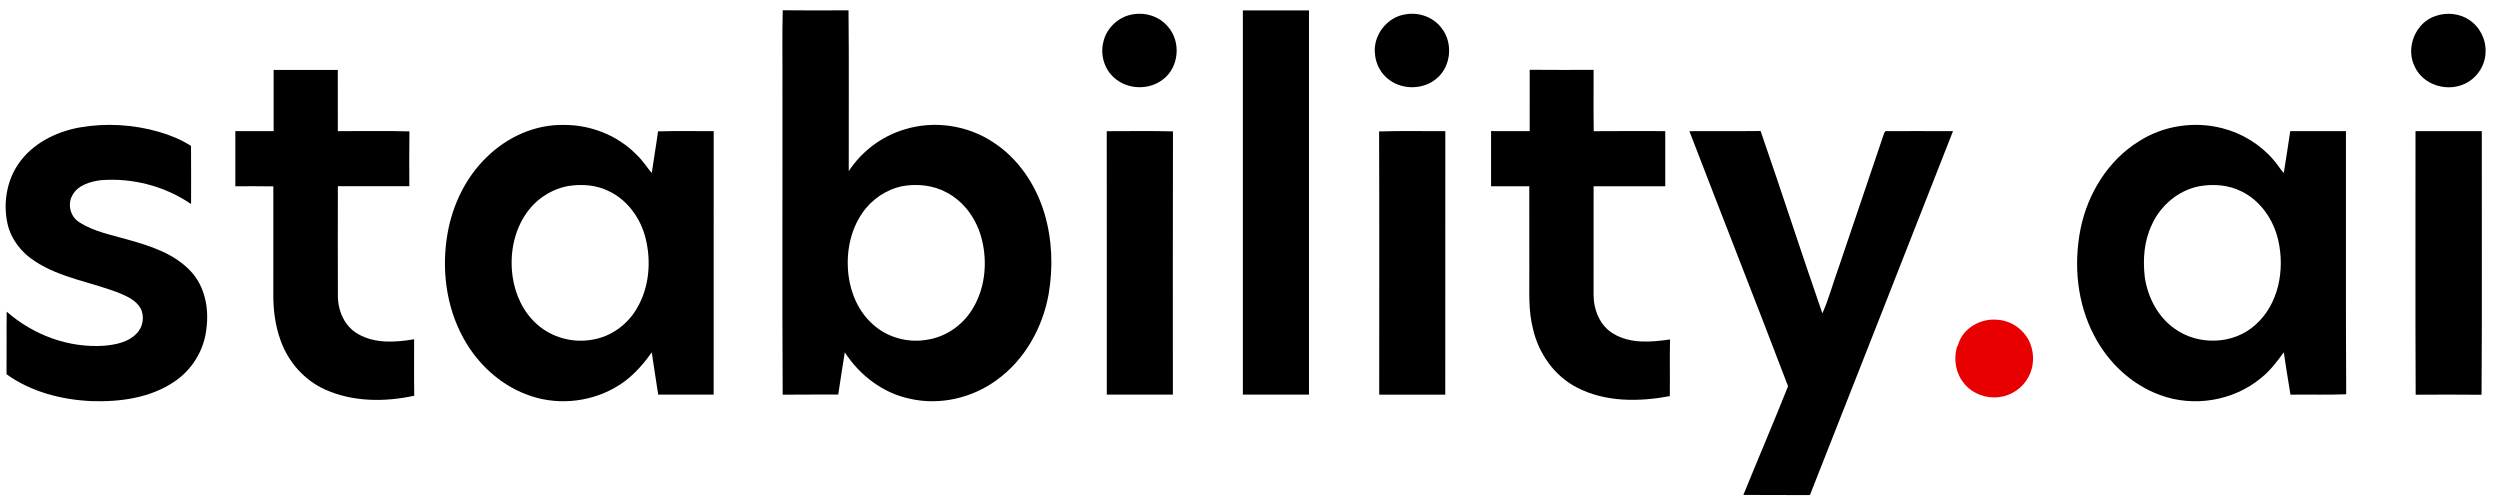
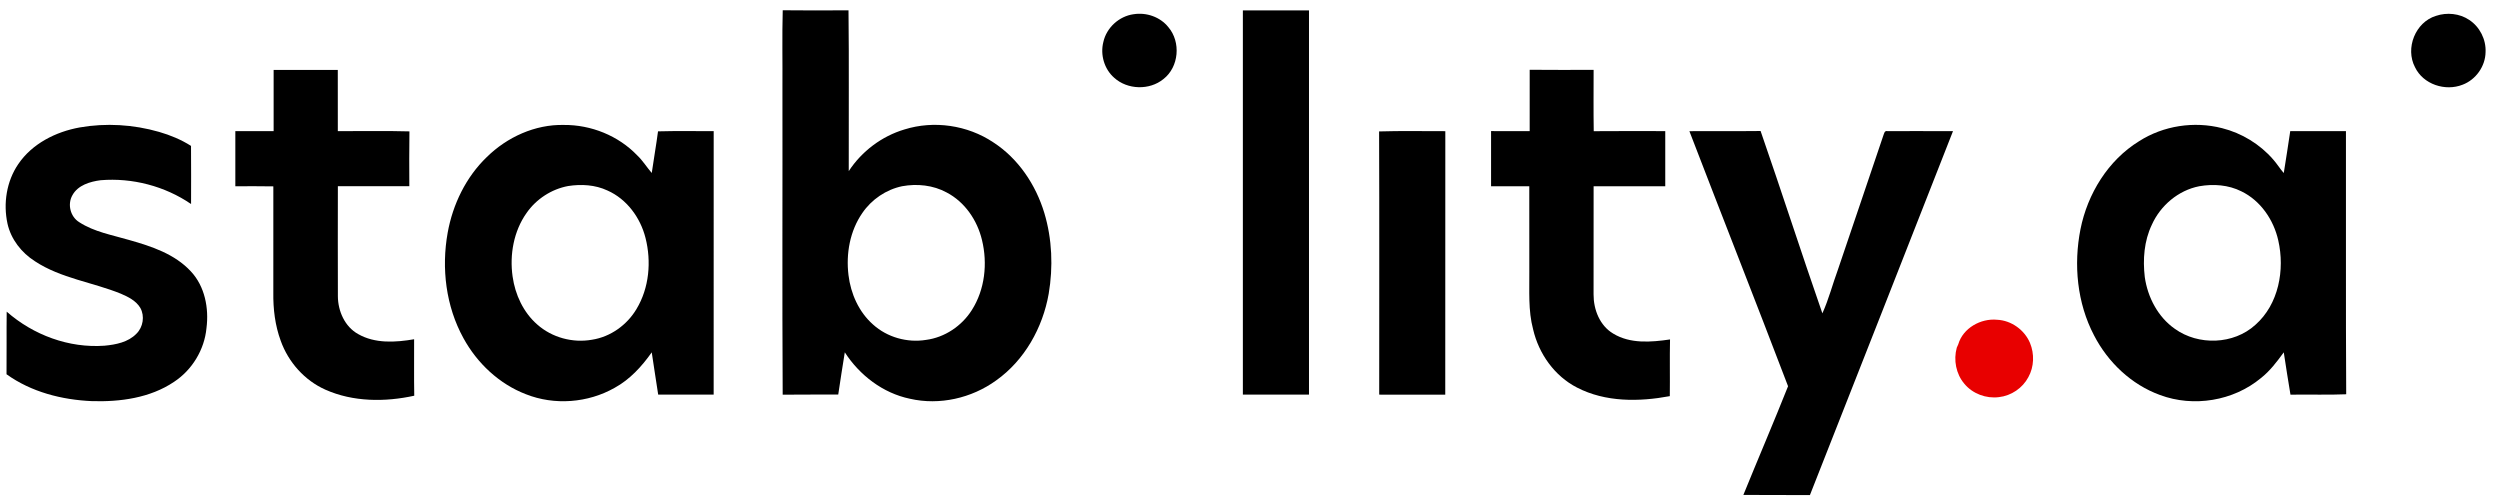
<svg xmlns="http://www.w3.org/2000/svg" width="164" height="33" viewBox="0 0 164 33" fill="none">
  <path d="M51.347 0.673C52.785 0.69 54.223 0.686 55.662 0.676C55.702 4.191 55.669 7.71 55.678 11.226C56.531 9.923 57.84 8.938 59.331 8.492C61.27 7.886 63.465 8.208 65.155 9.334C66.799 10.397 67.947 12.116 68.509 13.975C69.021 15.684 69.092 17.515 68.795 19.268C68.403 21.503 67.209 23.635 65.344 24.959C63.734 26.123 61.632 26.604 59.687 26.157C57.917 25.787 56.392 24.618 55.419 23.112C55.269 24.033 55.126 24.957 54.989 25.881C53.774 25.893 52.559 25.873 51.344 25.891C51.305 19.174 51.34 12.453 51.328 5.734C51.34 4.047 51.301 2.358 51.347 0.672M59.18 12.216C58.126 12.436 57.175 13.085 56.569 13.973C55.755 15.148 55.489 16.643 55.661 18.048C55.808 19.267 56.341 20.468 57.271 21.288C58.198 22.128 59.517 22.497 60.745 22.297C61.973 22.138 63.092 21.385 63.752 20.341C64.611 18.994 64.793 17.283 64.418 15.745C64.11 14.452 63.294 13.25 62.102 12.627C61.216 12.144 60.163 12.037 59.181 12.216H59.18Z" fill="black" />
-   <path d="M81.532 0.68C82.977 0.685 84.423 0.684 85.87 0.68C85.871 9.082 85.87 17.485 85.87 25.888C84.423 25.883 82.977 25.885 81.532 25.888C81.532 17.485 81.531 9.082 81.532 0.68Z" fill="black" />
+   <path d="M81.532 0.68C82.977 0.685 84.423 0.684 85.87 0.68C85.871 9.082 85.87 17.485 85.87 25.888C84.423 25.883 82.977 25.885 81.532 25.888Z" fill="black" />
  <path d="M74.362 0.934C75.202 0.797 76.107 1.109 76.643 1.78C77.478 2.755 77.343 4.397 76.319 5.188C75.409 5.933 73.961 5.892 73.091 5.101C72.439 4.534 72.166 3.587 72.38 2.754C72.587 1.814 73.413 1.064 74.362 0.933L74.362 0.934Z" fill="black" />
-   <path d="M92.218 0.938C93.086 0.786 94.028 1.126 94.562 1.836C95.332 2.796 95.203 4.356 94.246 5.145C93.398 5.881 92.046 5.91 91.147 5.249C90.598 4.856 90.248 4.211 90.198 3.539C90.055 2.314 90.999 1.104 92.219 0.937L92.218 0.938Z" fill="black" />
  <path d="M159.801 1.04C160.515 0.8 161.346 0.879 161.978 1.304C162.673 1.757 163.093 2.591 163.053 3.419C163.041 4.35 162.413 5.232 161.543 5.558C160.41 6.007 158.963 5.535 158.425 4.411C157.768 3.165 158.447 1.454 159.801 1.04Z" fill="black" />
  <path d="M17.95 4.588C19.354 4.586 20.757 4.584 22.159 4.589C22.164 5.926 22.159 7.264 22.161 8.603C23.727 8.608 25.294 8.575 26.859 8.619C26.838 9.818 26.849 11.017 26.852 12.216C25.289 12.216 23.727 12.215 22.164 12.216C22.16 14.623 22.157 17.03 22.165 19.438C22.171 20.408 22.618 21.428 23.491 21.913C24.602 22.551 25.949 22.463 27.166 22.255C27.172 23.49 27.152 24.723 27.175 25.959C25.259 26.378 23.166 26.373 21.349 25.564C19.98 24.957 18.917 23.759 18.415 22.354C18.044 21.348 17.915 20.266 17.93 19.198C17.933 16.874 17.929 14.55 17.931 12.226C17.1 12.207 16.269 12.22 15.438 12.219C15.44 11.013 15.441 9.807 15.438 8.602C16.275 8.6 17.113 8.597 17.95 8.603V4.588Z" fill="black" />
  <path d="M100.347 4.578C101.745 4.593 103.143 4.584 104.541 4.583C104.541 5.923 104.527 7.264 104.549 8.606C106.113 8.592 107.677 8.6 109.241 8.601C109.241 9.806 109.242 11.012 109.241 12.218C107.674 12.215 106.108 12.215 104.541 12.217C104.534 14.582 104.541 16.948 104.538 19.312C104.533 20.305 104.943 21.363 105.829 21.885C106.946 22.564 108.317 22.449 109.554 22.267C109.526 23.506 109.556 24.747 109.539 25.987C107.522 26.364 105.319 26.389 103.455 25.425C101.978 24.671 100.943 23.207 100.572 21.605C100.24 20.364 100.337 19.073 100.323 17.805C100.321 15.941 100.327 14.079 100.321 12.218C99.485 12.215 98.65 12.213 97.814 12.219C97.811 11.011 97.813 9.805 97.814 8.6C98.658 8.6 99.503 8.595 100.347 8.602C100.344 7.26 100.344 5.918 100.348 4.578H100.347Z" fill="black" />
  <path d="M5.228 8.36C6.954 8.057 8.752 8.168 10.435 8.652C11.17 8.865 11.884 9.159 12.531 9.571C12.541 10.842 12.538 12.114 12.534 13.385C10.815 12.207 8.677 11.652 6.605 11.822C5.907 11.912 5.11 12.146 4.75 12.807C4.409 13.4 4.615 14.22 5.2 14.577C6.182 15.214 7.359 15.416 8.463 15.741C9.924 16.153 11.463 16.657 12.522 17.805C13.442 18.787 13.712 20.22 13.545 21.522C13.411 22.943 12.603 24.27 11.413 25.052C9.843 26.108 7.885 26.37 6.034 26.314C4.06 26.23 2.05 25.717 0.428 24.551C0.443 23.183 0.421 21.813 0.439 20.445C2.186 21.978 4.522 22.847 6.851 22.678C7.597 22.609 8.408 22.452 8.95 21.891C9.389 21.462 9.506 20.736 9.206 20.199C8.926 19.73 8.415 19.476 7.932 19.268C6.071 18.511 3.998 18.261 2.293 17.139C1.413 16.579 0.719 15.7 0.491 14.669C0.204 13.346 0.429 11.892 1.198 10.766C2.111 9.419 3.661 8.644 5.228 8.36V8.36Z" fill="black" />
  <path d="M31.93 10.308C33.261 8.994 35.104 8.153 36.989 8.197C38.775 8.182 40.565 8.902 41.804 10.195C42.168 10.54 42.428 10.971 42.755 11.347C42.884 10.435 43.047 9.529 43.166 8.617C44.383 8.582 45.6 8.606 46.818 8.604C46.812 14.365 46.818 20.127 46.816 25.888C45.602 25.883 44.39 25.883 43.177 25.888C43.041 24.962 42.886 24.04 42.754 23.114C42.102 24.039 41.319 24.896 40.316 25.443C38.568 26.435 36.37 26.604 34.499 25.861C32.745 25.187 31.299 23.824 30.403 22.185C29.249 20.096 28.948 17.596 29.368 15.262C29.702 13.407 30.565 11.622 31.929 10.308M37.268 12.204C36.174 12.408 35.176 13.059 34.541 13.973C33.698 15.167 33.424 16.703 33.626 18.136C33.792 19.325 34.33 20.491 35.244 21.288C36.206 22.144 37.569 22.511 38.833 22.286C40.048 22.1 41.134 21.319 41.756 20.269C42.589 18.887 42.738 17.159 42.346 15.611C42.013 14.283 41.12 13.059 39.849 12.497C39.048 12.121 38.132 12.069 37.267 12.204H37.268Z" fill="black" />
  <path d="M140.324 9.263C141.921 8.241 143.933 7.937 145.766 8.407C147.057 8.731 148.249 9.456 149.122 10.464C149.371 10.746 149.569 11.068 149.815 11.354C149.958 10.438 150.108 9.521 150.24 8.602C151.458 8.6 152.676 8.602 153.894 8.602C153.907 14.356 153.876 20.111 153.911 25.864C152.693 25.918 151.472 25.866 150.255 25.891C150.094 24.967 149.962 24.039 149.815 23.113C149.369 23.724 148.911 24.335 148.313 24.805C146.506 26.304 143.893 26.732 141.696 25.912C139.816 25.23 138.275 23.761 137.366 21.994C136.256 19.874 136.02 17.366 136.479 15.037C136.943 12.713 138.287 10.518 140.324 9.263ZM144.273 12.217C142.9 12.484 141.727 13.479 141.159 14.747C140.652 15.807 140.562 17.016 140.697 18.171C140.884 19.497 141.556 20.789 142.666 21.568C144.216 22.684 146.528 22.608 147.951 21.311C149.483 19.963 149.894 17.701 149.455 15.774C149.154 14.426 148.297 13.163 147.035 12.552C146.186 12.125 145.197 12.054 144.274 12.217H144.273Z" fill="black" />
-   <path d="M72.602 8.606C74.05 8.604 75.499 8.582 76.947 8.618C76.928 14.374 76.944 20.131 76.94 25.888C75.496 25.884 74.05 25.883 72.605 25.888C72.603 20.127 72.61 14.367 72.602 8.606H72.602Z" fill="black" />
  <path d="M90.469 8.622C91.916 8.576 93.366 8.611 94.813 8.605C94.806 14.366 94.812 20.128 94.809 25.89C93.365 25.883 91.92 25.888 90.476 25.888C90.475 20.133 90.49 14.377 90.469 8.623L90.469 8.622Z" fill="black" />
  <path d="M110.824 8.605C112.381 8.591 113.938 8.613 115.495 8.594C116.875 12.571 118.165 16.58 119.548 20.556C119.966 19.633 120.217 18.643 120.567 17.691C121.552 14.769 122.553 11.85 123.535 8.925C123.59 8.8 123.609 8.553 123.809 8.601C125.244 8.602 126.68 8.596 128.116 8.604C124.991 16.564 121.87 24.524 118.731 32.477C117.276 32.465 115.82 32.482 114.365 32.467C115.332 30.087 116.348 27.724 117.297 25.337C115.166 19.75 112.97 14.187 110.824 8.605Z" fill="black" />
-   <path d="M158.457 8.604C159.907 8.6 161.356 8.602 162.806 8.604C162.796 14.367 162.83 20.132 162.79 25.896C161.349 25.879 159.908 25.886 158.468 25.893C158.44 20.13 158.461 14.368 158.457 8.605V8.604Z" fill="black" />
  <path d="M128.463 22.584C128.77 21.522 129.939 20.872 131.008 20.976C131.939 21.017 132.809 21.641 133.168 22.499C133.464 23.212 133.438 24.06 133.062 24.739C132.684 25.458 131.936 25.963 131.13 26.052C130.292 26.16 129.403 25.831 128.862 25.175C128.314 24.535 128.141 23.614 128.364 22.808C128.388 22.752 128.439 22.64 128.463 22.585V22.584Z" fill="#E80000" />
</svg>